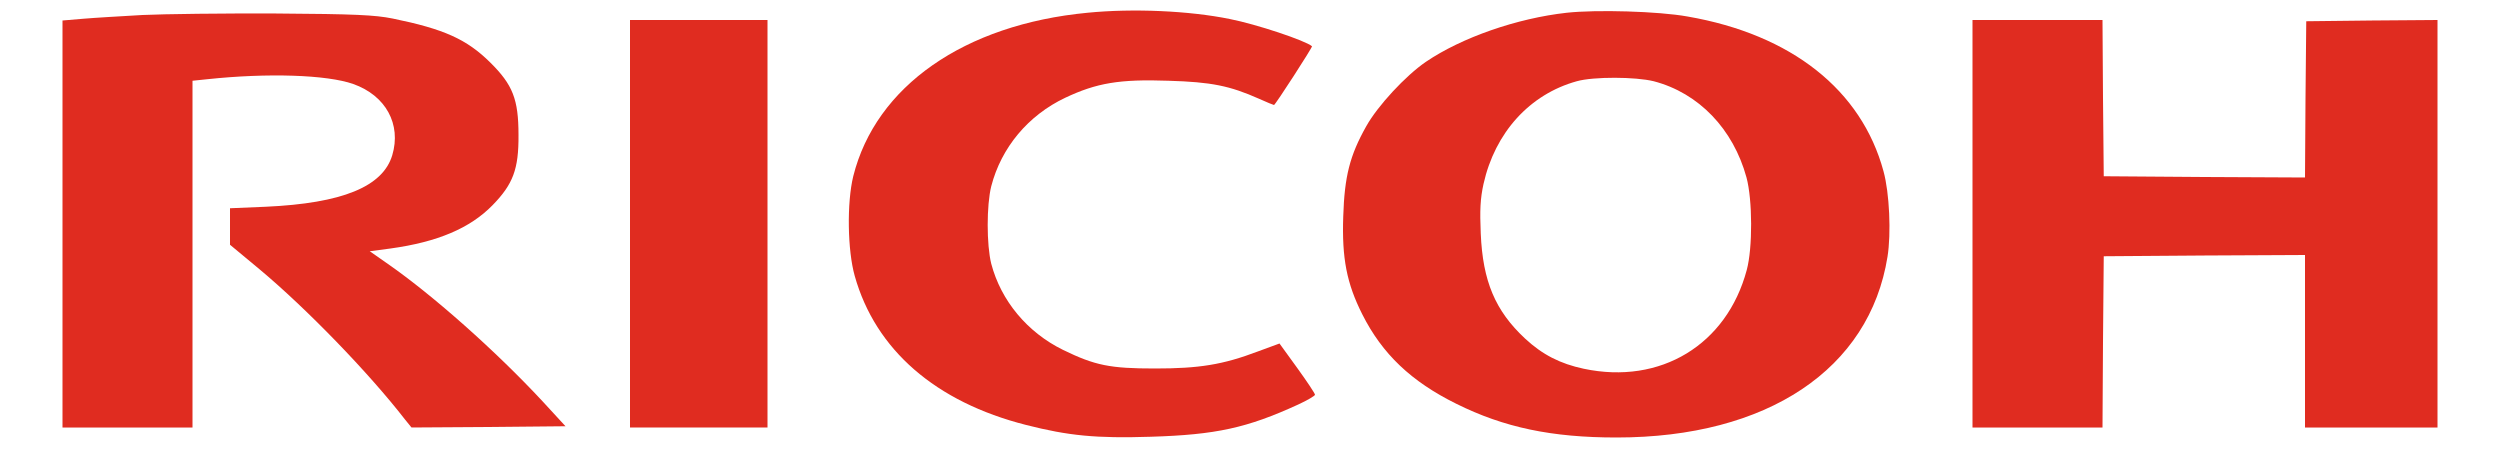
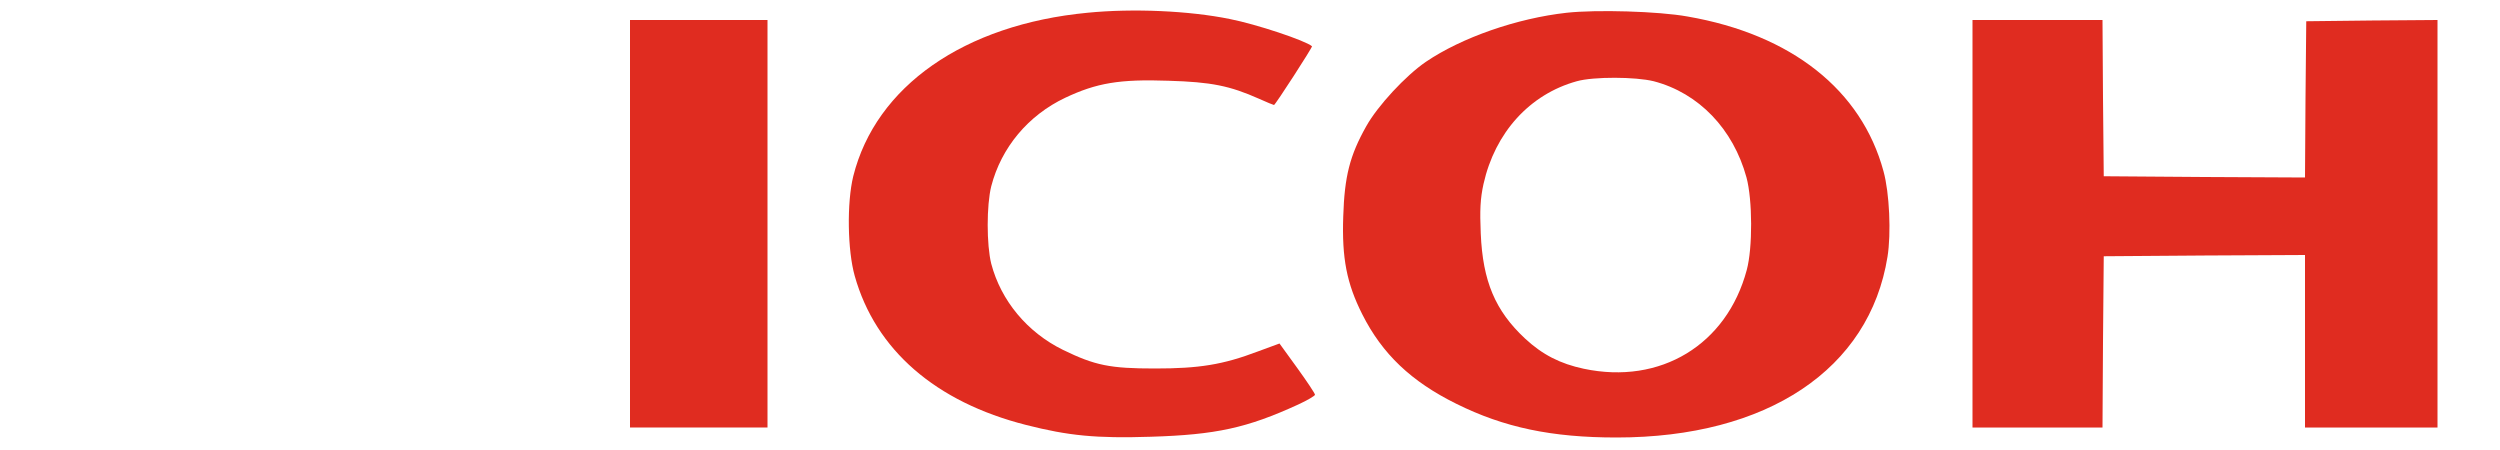
<svg xmlns="http://www.w3.org/2000/svg" fill="#e02c20" version="1.0" viewBox="0 0 1000 180" preserveAspectRatio="xMidYMid meet">
  <g transform="translate(0,180) scale(0.1,-0.1)" stroke="none">
    <path d="M4350 1749 c-493 -47 -847 -294 -937 -654 -26 -106 -23 -297 6 -399 83 -295 323 -504 686 -596 169 -43 280 -54 498 -47 261 8 385 35 590 129 37 17 67 35 67 39 0 5 -32 53 -71 107 l-71 98 -87 -32 c-140 -53 -235 -68 -411 -68 -180 0 -240 12 -369 75 -142 70 -247 196 -286 344 -19 76 -19 234 0 310 40 155 148 284 296 354 125 59 217 75 413 68 171 -5 245 -20 362 -72 31 -14 58 -25 60 -25 5 0 155 232 152 235 -27 23 -222 88 -329 109 -162 33 -387 43 -569 25z" />
    <path d="M6267 1749 c-199 -22 -420 -99 -563 -196 -81 -55 -194 -177 -239 -258 -66 -117 -87 -201 -92 -360 -6 -168 14 -269 76 -392 80 -159 196 -269 376 -358 191 -95 382 -135 641 -135 603 0 1012 273 1084 723 15 93 8 255 -16 342 -88 325 -368 547 -784 619 -116 21 -364 28 -483 15z m348 -274 c180 -47 318 -191 371 -385 24 -89 25 -281 1 -370 -80 -299 -345 -460 -652 -395 -94 20 -165 56 -235 121 -119 111 -169 229 -177 420 -4 93 -2 139 11 198 46 206 185 359 373 411 67 19 236 18 308 0z" />
-     <path d="M570 1740 c-85 -5 -192 -11 -237 -15 l-83 -7 0 -814 0 -814 260 0 260 0 0 694 0 693 58 6 c243 26 480 18 585 -19 130 -46 193 -161 156 -285 -38 -126 -200 -192 -506 -206 l-143 -6 0 -73 0 -73 118 -98 c188 -157 437 -414 582 -601 l26 -32 308 2 308 3 -92 100 c-186 200 -437 423 -618 549 l-73 51 83 11 c188 26 318 81 408 173 82 84 105 144 104 281 0 143 -23 201 -113 290 -94 93 -185 134 -391 176 -70 14 -150 18 -465 20 -209 1 -450 -2 -535 -6z" />
    <path d="M2520 905 l0 -815 275 0 275 0 0 815 0 815 -275 0 -275 0 0 -815z" />
    <path d="M7890 905 l0 -815 260 0 260 0 2 343 3 342 403 3 402 2 0 -345 0 -345 265 0 265 0 0 815 0 815 -262 -2 -263 -3 -3 -313 -2 -312 -403 2 -402 3 -3 313 -2 312 -260 0 -260 0 0 -815z" />
  </g>
</svg>